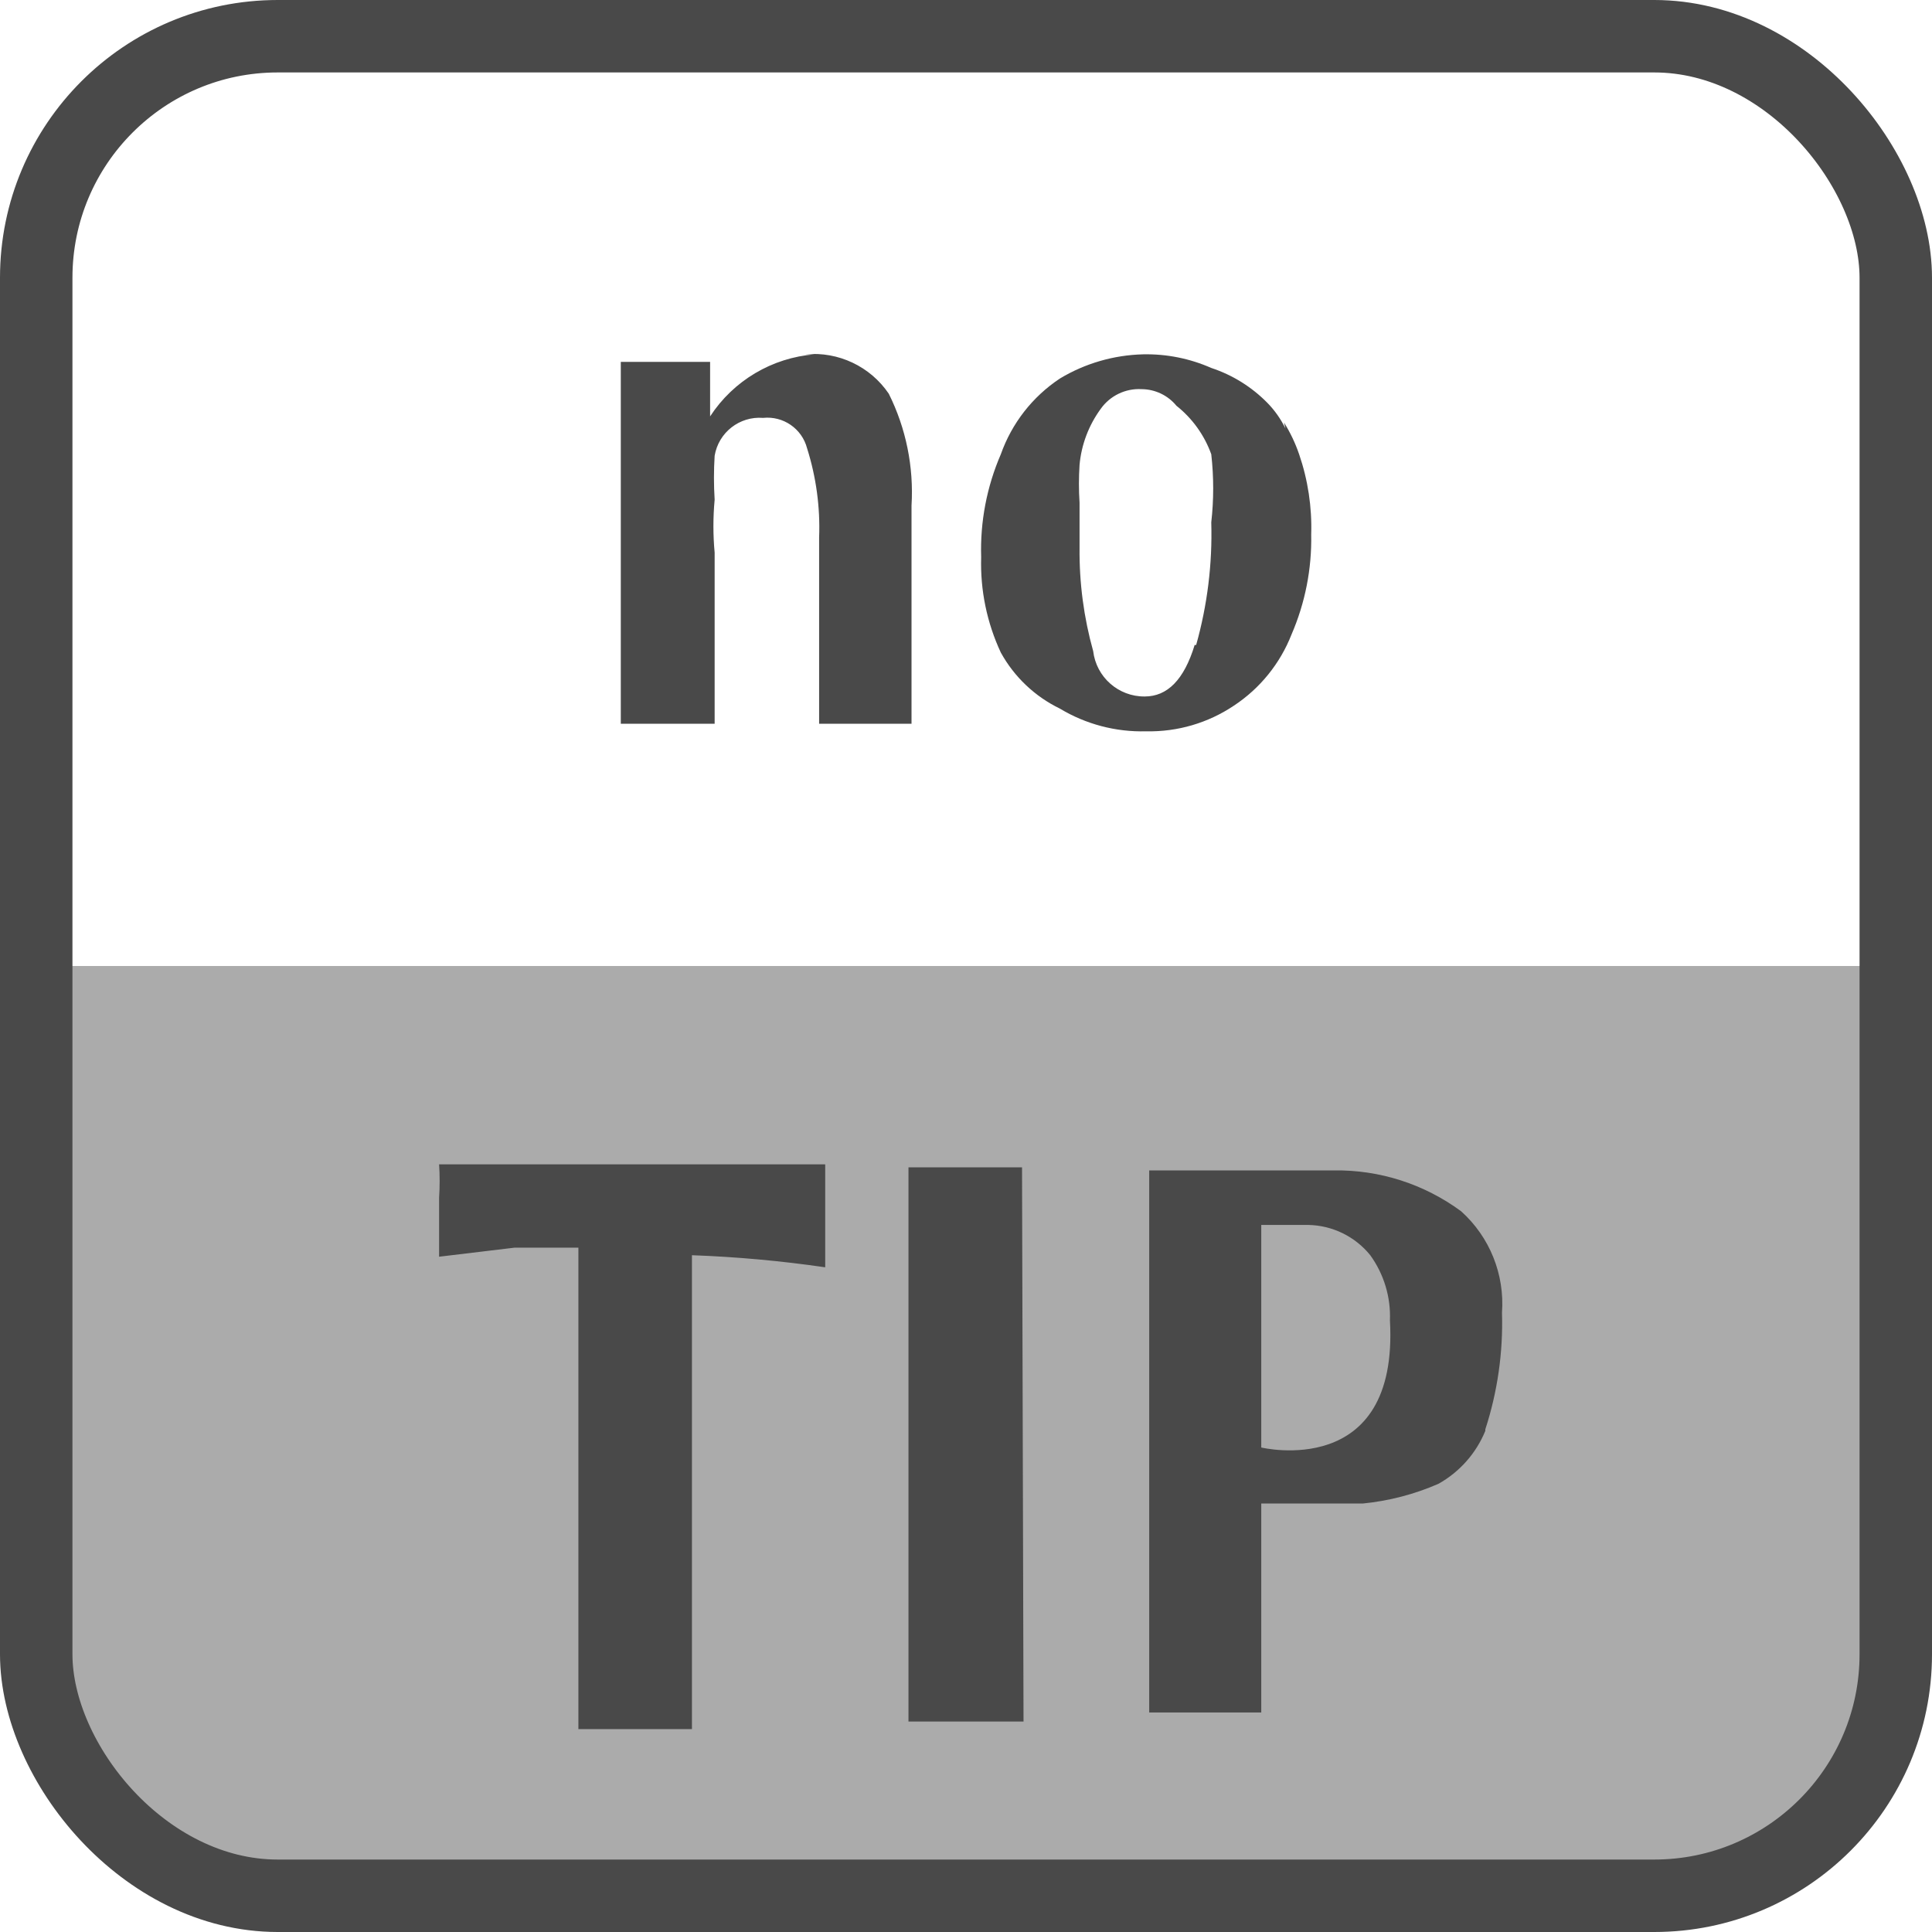
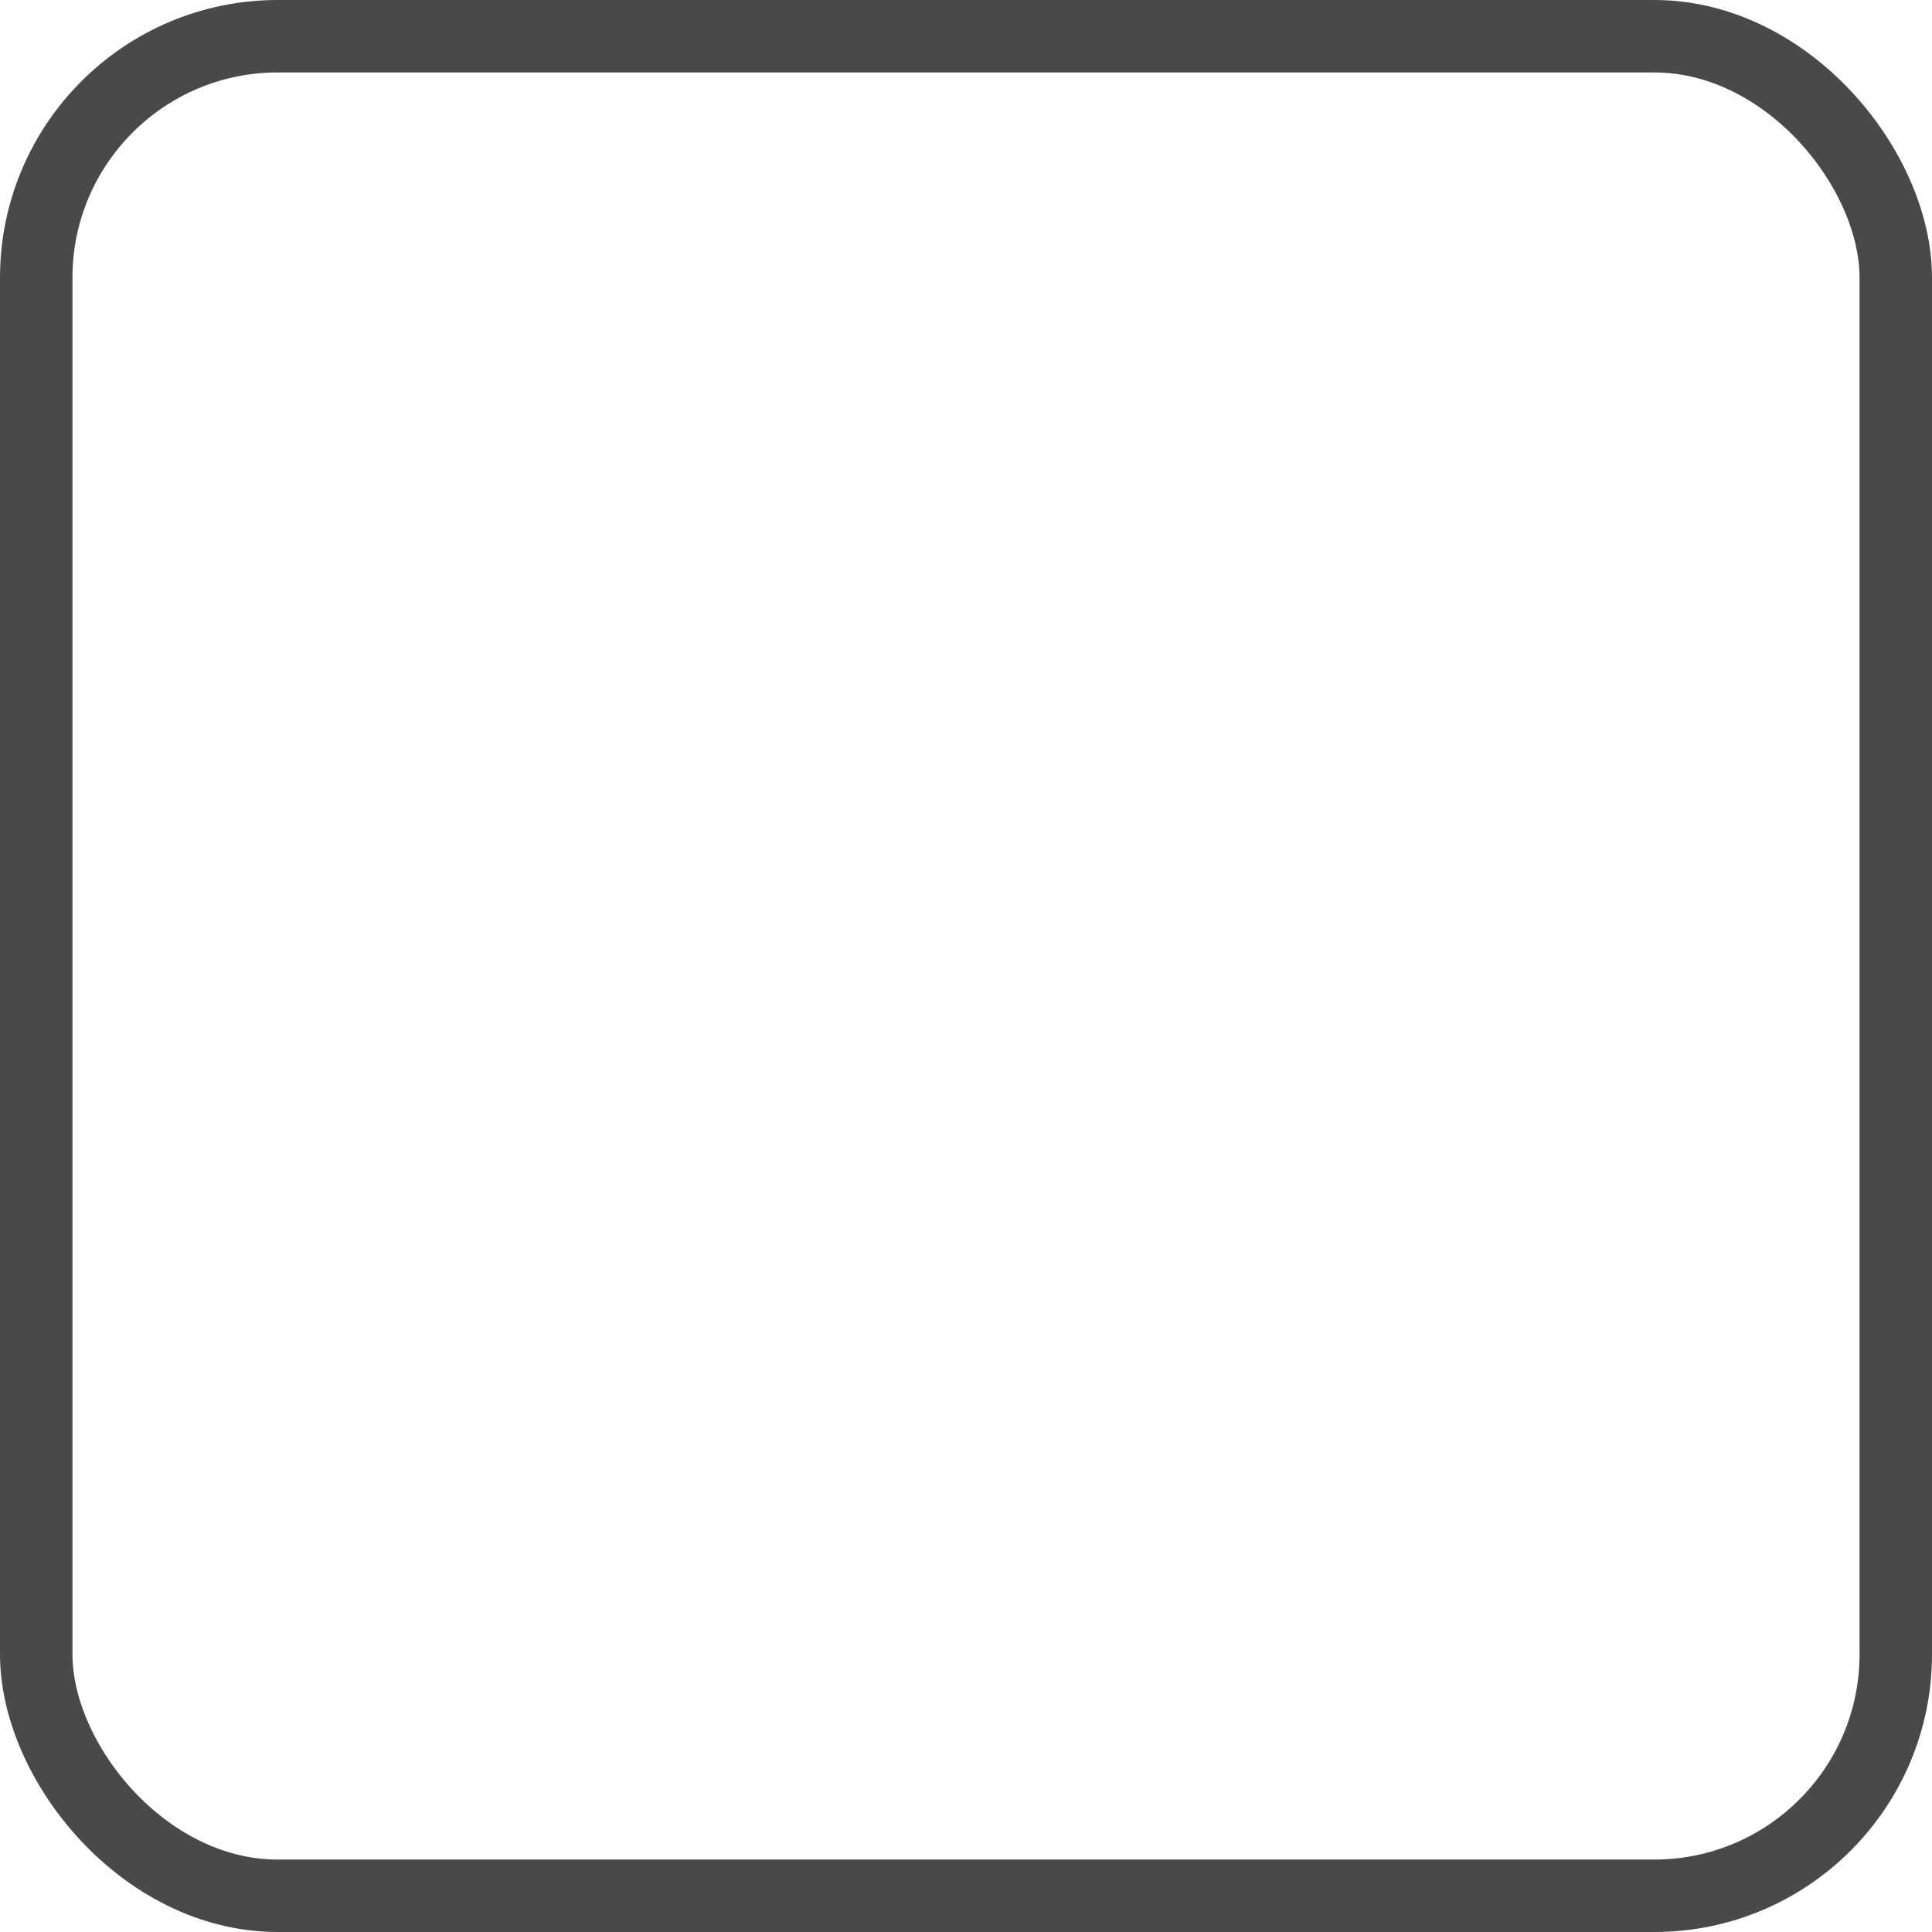
<svg xmlns="http://www.w3.org/2000/svg" width="40px" height="40px" viewBox="0 0 40 40" version="1.1">
  <title>010</title>
  <g id="Icons" stroke="none" stroke-width="1" fill="none" fill-rule="evenodd">
    <g id="Nano_icons_gray" transform="translate(-52, -588)">
      <g id="010" transform="translate(52, 588)">
        <g id="011-copy" transform="translate(9.091, 7.328)" />
-         <path d="M0,20 L40,20 L40,33 C40,36.866 36.866,40 33,40 L7,40 C3.134,40 4.73447626e-16,36.866 0,33 L0,20 L0,20 Z" id="Rectangle-Copy-9" fill="#ABABAB" />
        <g id="tipless-copy" transform="translate(9.091, 7.328)" fill="#494949" fill-rule="nonzero">
-           <path d="M7.774,0.008 C6.893,0.078 6.094,0.552 5.611,1.293 L5.611,0.164 L4.702,0.164 L3.762,0.164 L3.762,7.657 L4.734,7.657 L5.705,7.657 L5.705,4.114 C5.671,3.749 5.671,3.382 5.705,3.017 C5.686,2.714 5.686,2.411 5.705,2.108 C5.785,1.626 6.221,1.285 6.708,1.324 C7.125,1.28 7.511,1.546 7.618,1.951 C7.807,2.549 7.892,3.174 7.868,3.801 L7.868,7.657 L8.809,7.657 L9.781,7.657 L9.781,3.142 C9.83,2.341 9.668,1.541 9.31,0.823 C8.926,0.258 8.266,-0.054 7.586,0.008 M15.643,6.026 C15.423,6.747 15.078,7.092 14.608,7.092 C14.065,7.096 13.606,6.691 13.542,6.152 C13.348,5.458 13.253,4.74 13.26,4.02 C13.26,3.675 13.26,3.362 13.26,3.08 C13.243,2.819 13.243,2.557 13.26,2.296 C13.298,1.877 13.45,1.476 13.699,1.136 C13.892,0.864 14.212,0.71 14.545,0.729 C14.825,0.731 15.089,0.857 15.266,1.073 C15.595,1.334 15.845,1.682 15.987,2.077 C16.04,2.545 16.04,3.019 15.987,3.487 C16.012,4.345 15.906,5.201 15.674,6.026 M17.523,1.544 C17.427,1.347 17.3,1.167 17.147,1.011 C16.823,0.682 16.426,0.435 15.987,0.29 C15.543,0.094 15.062,-0.002 14.577,0.008 C13.968,0.023 13.374,0.195 12.853,0.509 C12.286,0.885 11.857,1.435 11.63,2.077 C11.339,2.749 11.2,3.476 11.223,4.208 C11.202,4.889 11.342,5.566 11.63,6.183 C11.908,6.687 12.335,7.092 12.853,7.343 C13.391,7.667 14.011,7.83 14.639,7.813 C15.286,7.827 15.921,7.641 16.458,7.28 C16.997,6.924 17.413,6.409 17.649,5.807 C17.931,5.154 18.07,4.449 18.056,3.738 C18.074,3.174 17.989,2.611 17.806,2.077 C17.727,1.846 17.622,1.625 17.492,1.418 M21.661,22.296 C21.471,22.761 21.128,23.148 20.69,23.393 C20.192,23.61 19.663,23.748 19.122,23.801 L18.777,23.801 L17.022,23.801 L17.022,28.127 L15.862,28.127 L15.266,28.127 L14.702,28.127 L14.702,16.904 L18.527,16.904 C19.473,16.89 20.398,17.188 21.16,17.75 C21.752,18.282 22.064,19.057 22.006,19.851 C22.031,20.669 21.914,21.486 21.661,22.265 M12.1,28.315 L10.909,28.315 L10.313,28.315 L9.718,28.315 L9.718,16.841 L10.878,16.841 L11.473,16.841 L12.069,16.841 L12.1,28.315 Z M7.994,18.91 C7.079,18.777 6.158,18.693 5.235,18.66 L5.235,28.471 L4.075,28.471 L3.48,28.471 L2.884,28.471 L2.884,18.503 L1.567,18.503 L0,18.691 L0,17.468 C0.015,17.239 0.015,17.008 0,16.779 L7.994,16.779 L7.994,17.468 C7.994,17.468 7.994,18.315 7.994,18.691 M17.994,18.033 L17.022,18.033 L17.022,22.641 C17.022,22.641 19.875,23.33 19.686,20.008 C19.705,19.525 19.561,19.051 19.279,18.66 C18.964,18.271 18.494,18.042 17.994,18.033" id="Shape" />
-         </g>
+           </g>
        <rect id="Rectangle-Copy-10" stroke="#494949" stroke-width="1.5" x="0.75" y="0.75" width="38.5" height="38.5" rx="5" />
      </g>
    </g>
  </g>
</svg>